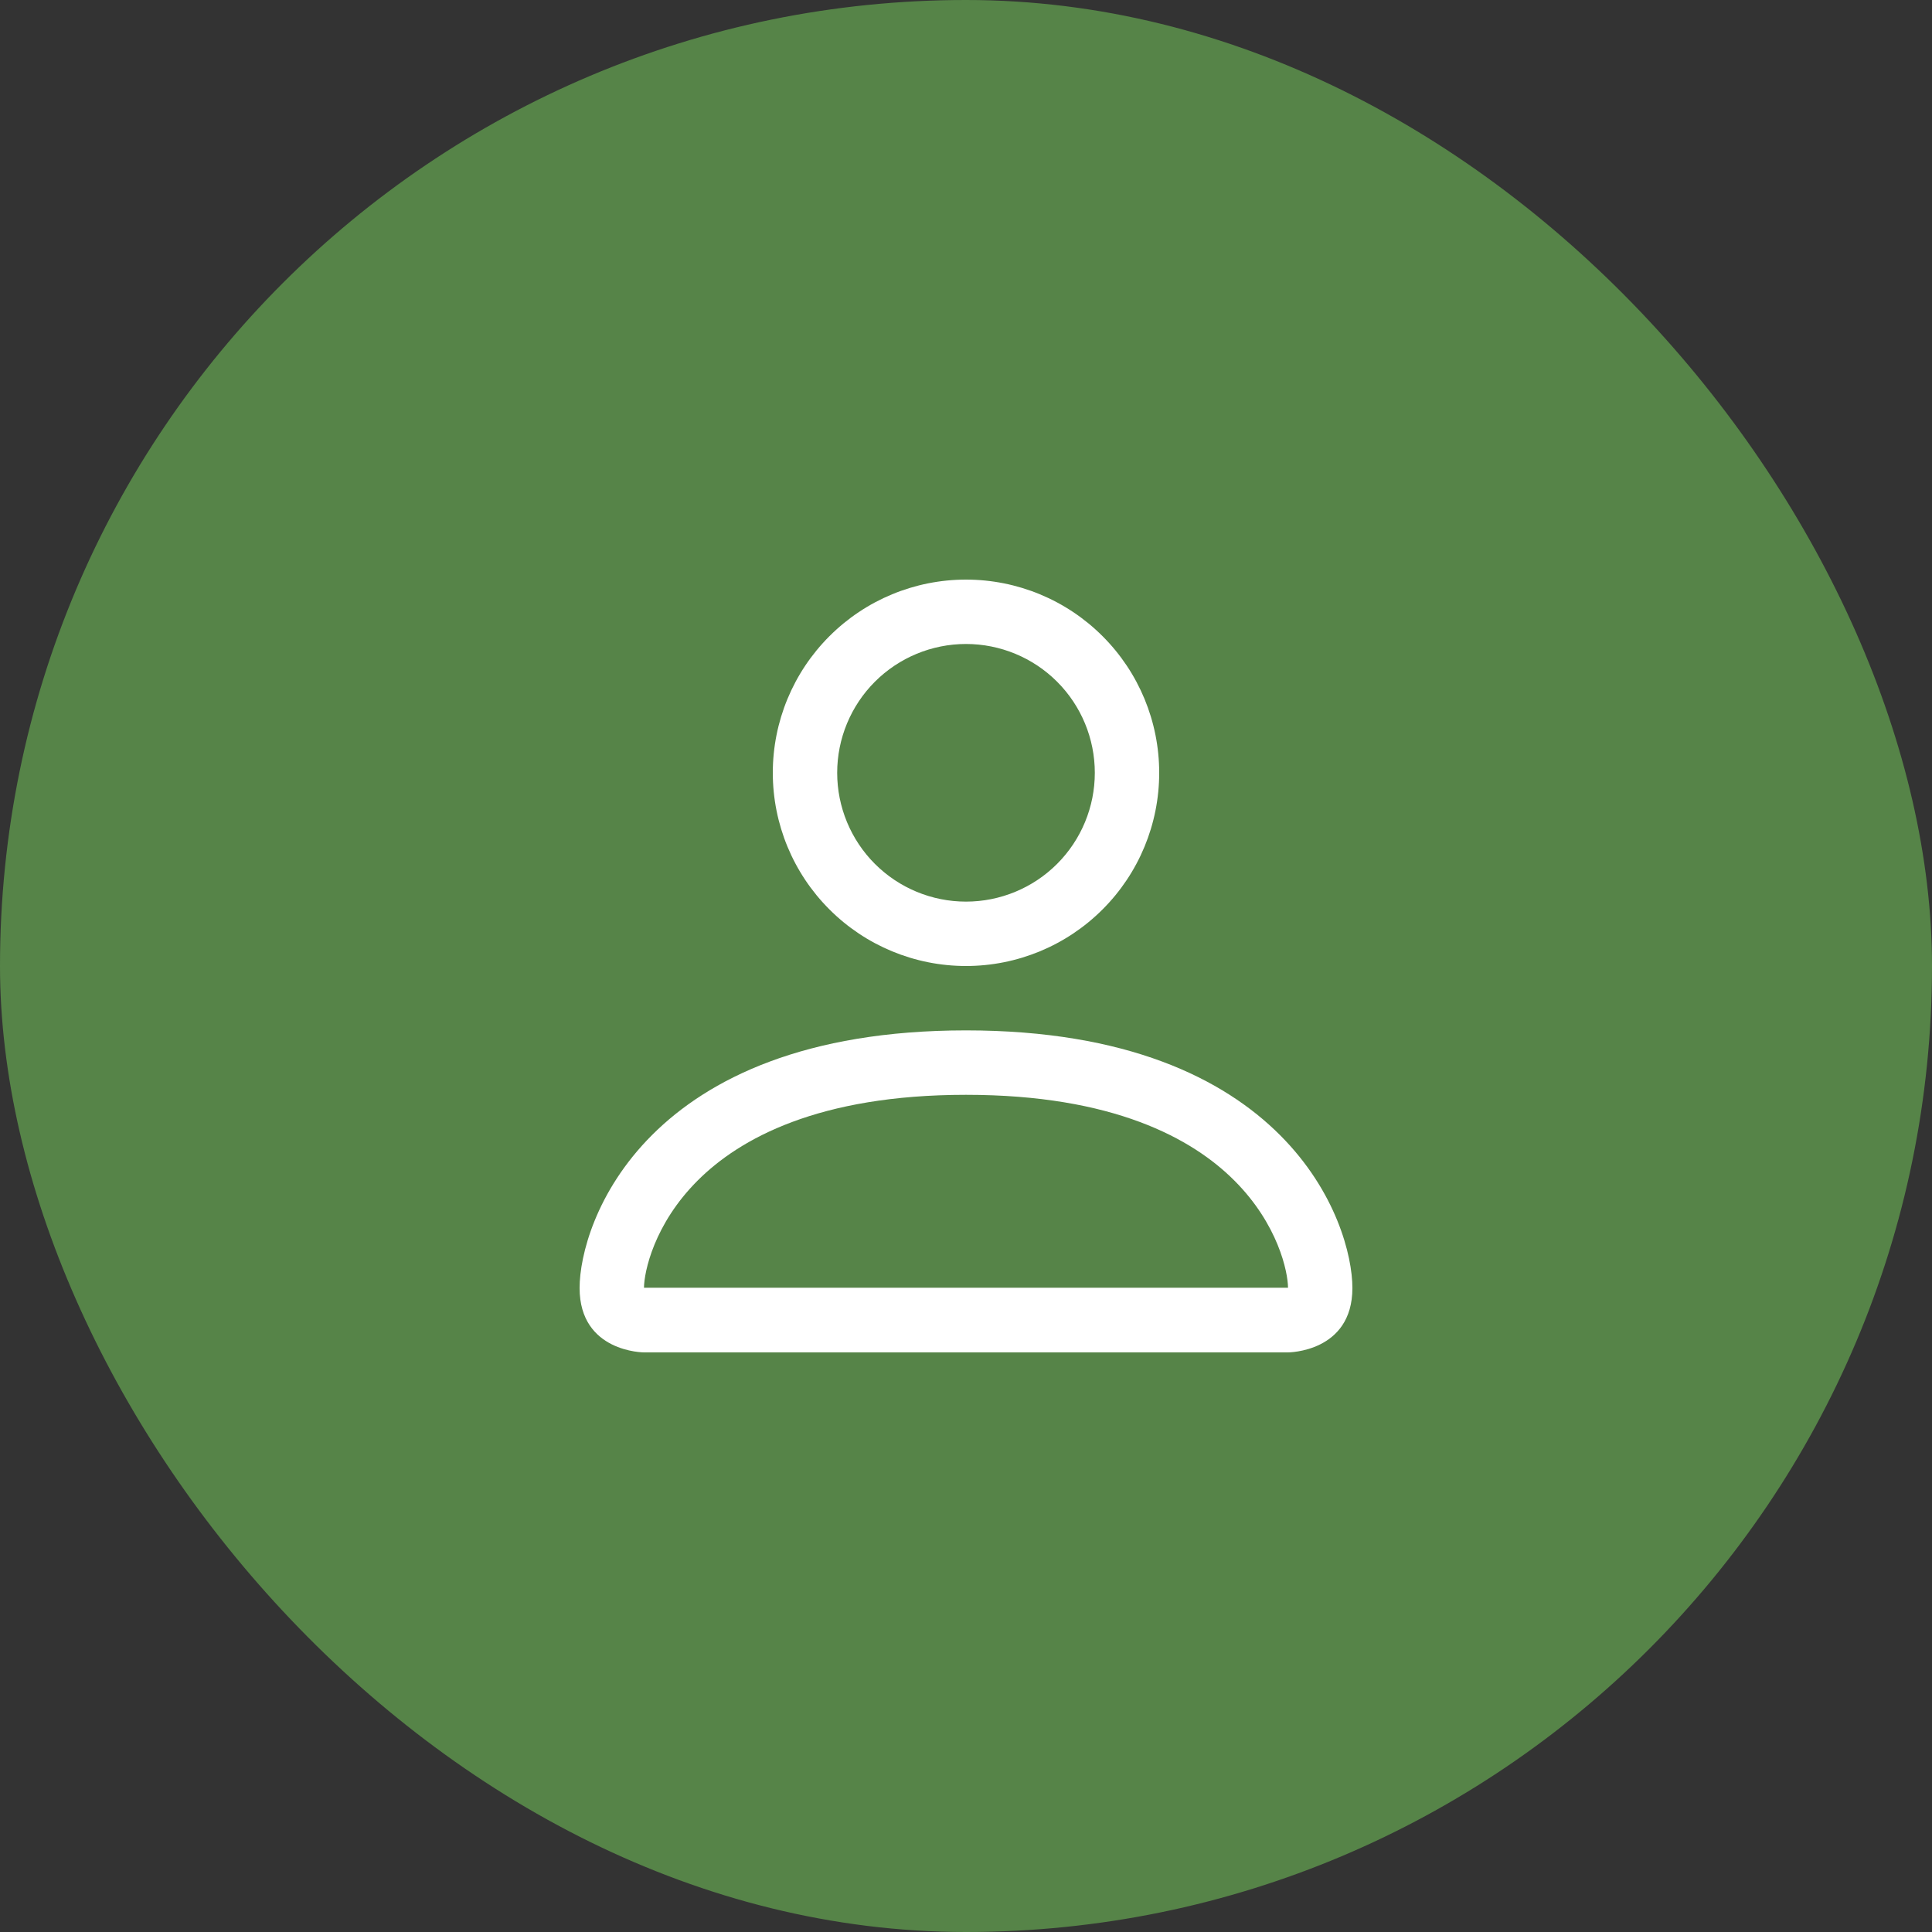
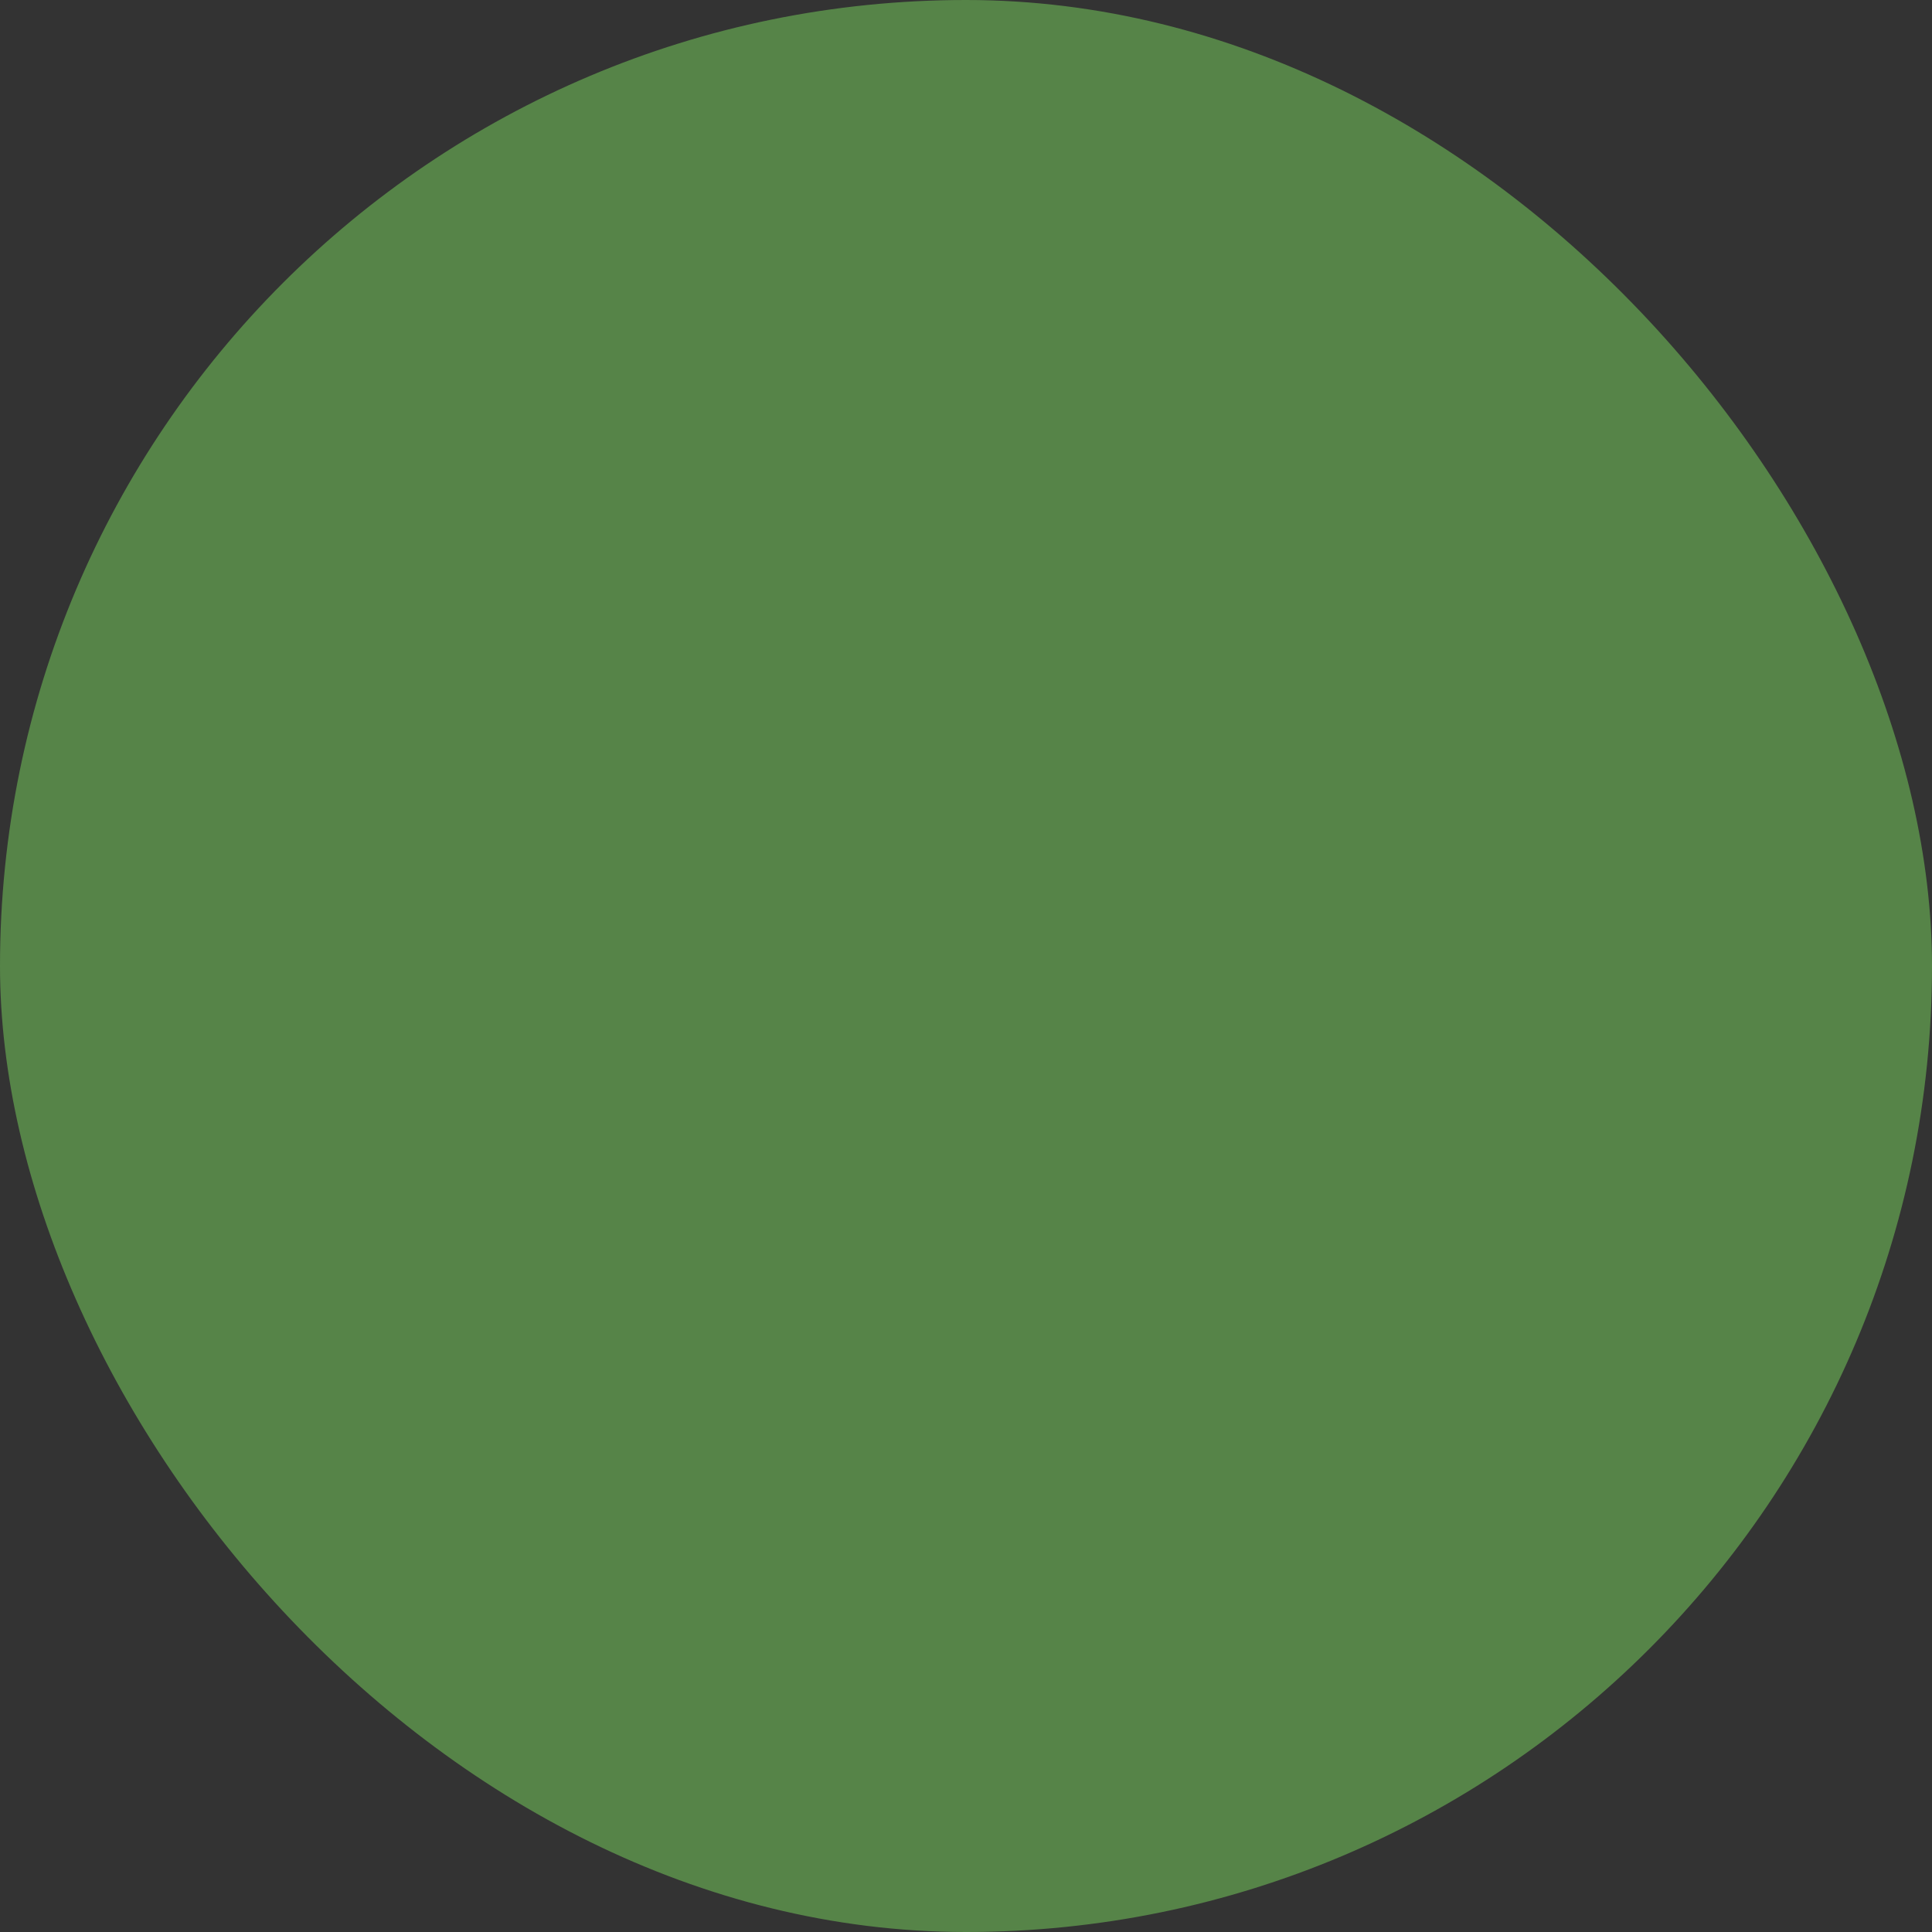
<svg xmlns="http://www.w3.org/2000/svg" width="40" height="40" viewBox="0 0 40 40" fill="none">
  <rect x="0" y="0" width="40" height="40" fill="#333333" stroke="none" />
  <rect width="40" height="40" rx="20" fill="#568448" />
-   <path d="M20 20C21.061 20 22.078 19.579 22.828 18.828C23.579 18.078 24 17.061 24 16C24 14.939 23.579 13.922 22.828 13.172C22.078 12.421 21.061 12 20 12C18.939 12 17.922 12.421 17.172 13.172C16.421 13.922 16 14.939 16 16C16 17.061 16.421 18.078 17.172 18.828C17.922 19.579 18.939 20 20 20ZM22.667 16C22.667 16.707 22.386 17.386 21.886 17.886C21.386 18.386 20.707 18.667 20 18.667C19.293 18.667 18.614 18.386 18.114 17.886C17.614 17.386 17.333 16.707 17.333 16C17.333 15.293 17.614 14.614 18.114 14.114C18.614 13.614 19.293 13.333 20 13.333C20.707 13.333 21.386 13.614 21.886 14.114C22.386 14.614 22.667 15.293 22.667 16ZM28 26.667C28 28 26.667 28 26.667 28H13.333C13.333 28 12 28 12 26.667C12 25.333 13.333 21.333 20 21.333C26.667 21.333 28 25.333 28 26.667ZM26.667 26.661C26.665 26.333 26.461 25.347 25.557 24.443C24.688 23.573 23.052 22.667 20 22.667C16.948 22.667 15.312 23.573 14.443 24.443C13.539 25.347 13.336 26.333 13.333 26.661H26.667Z" fill="white" />
</svg>